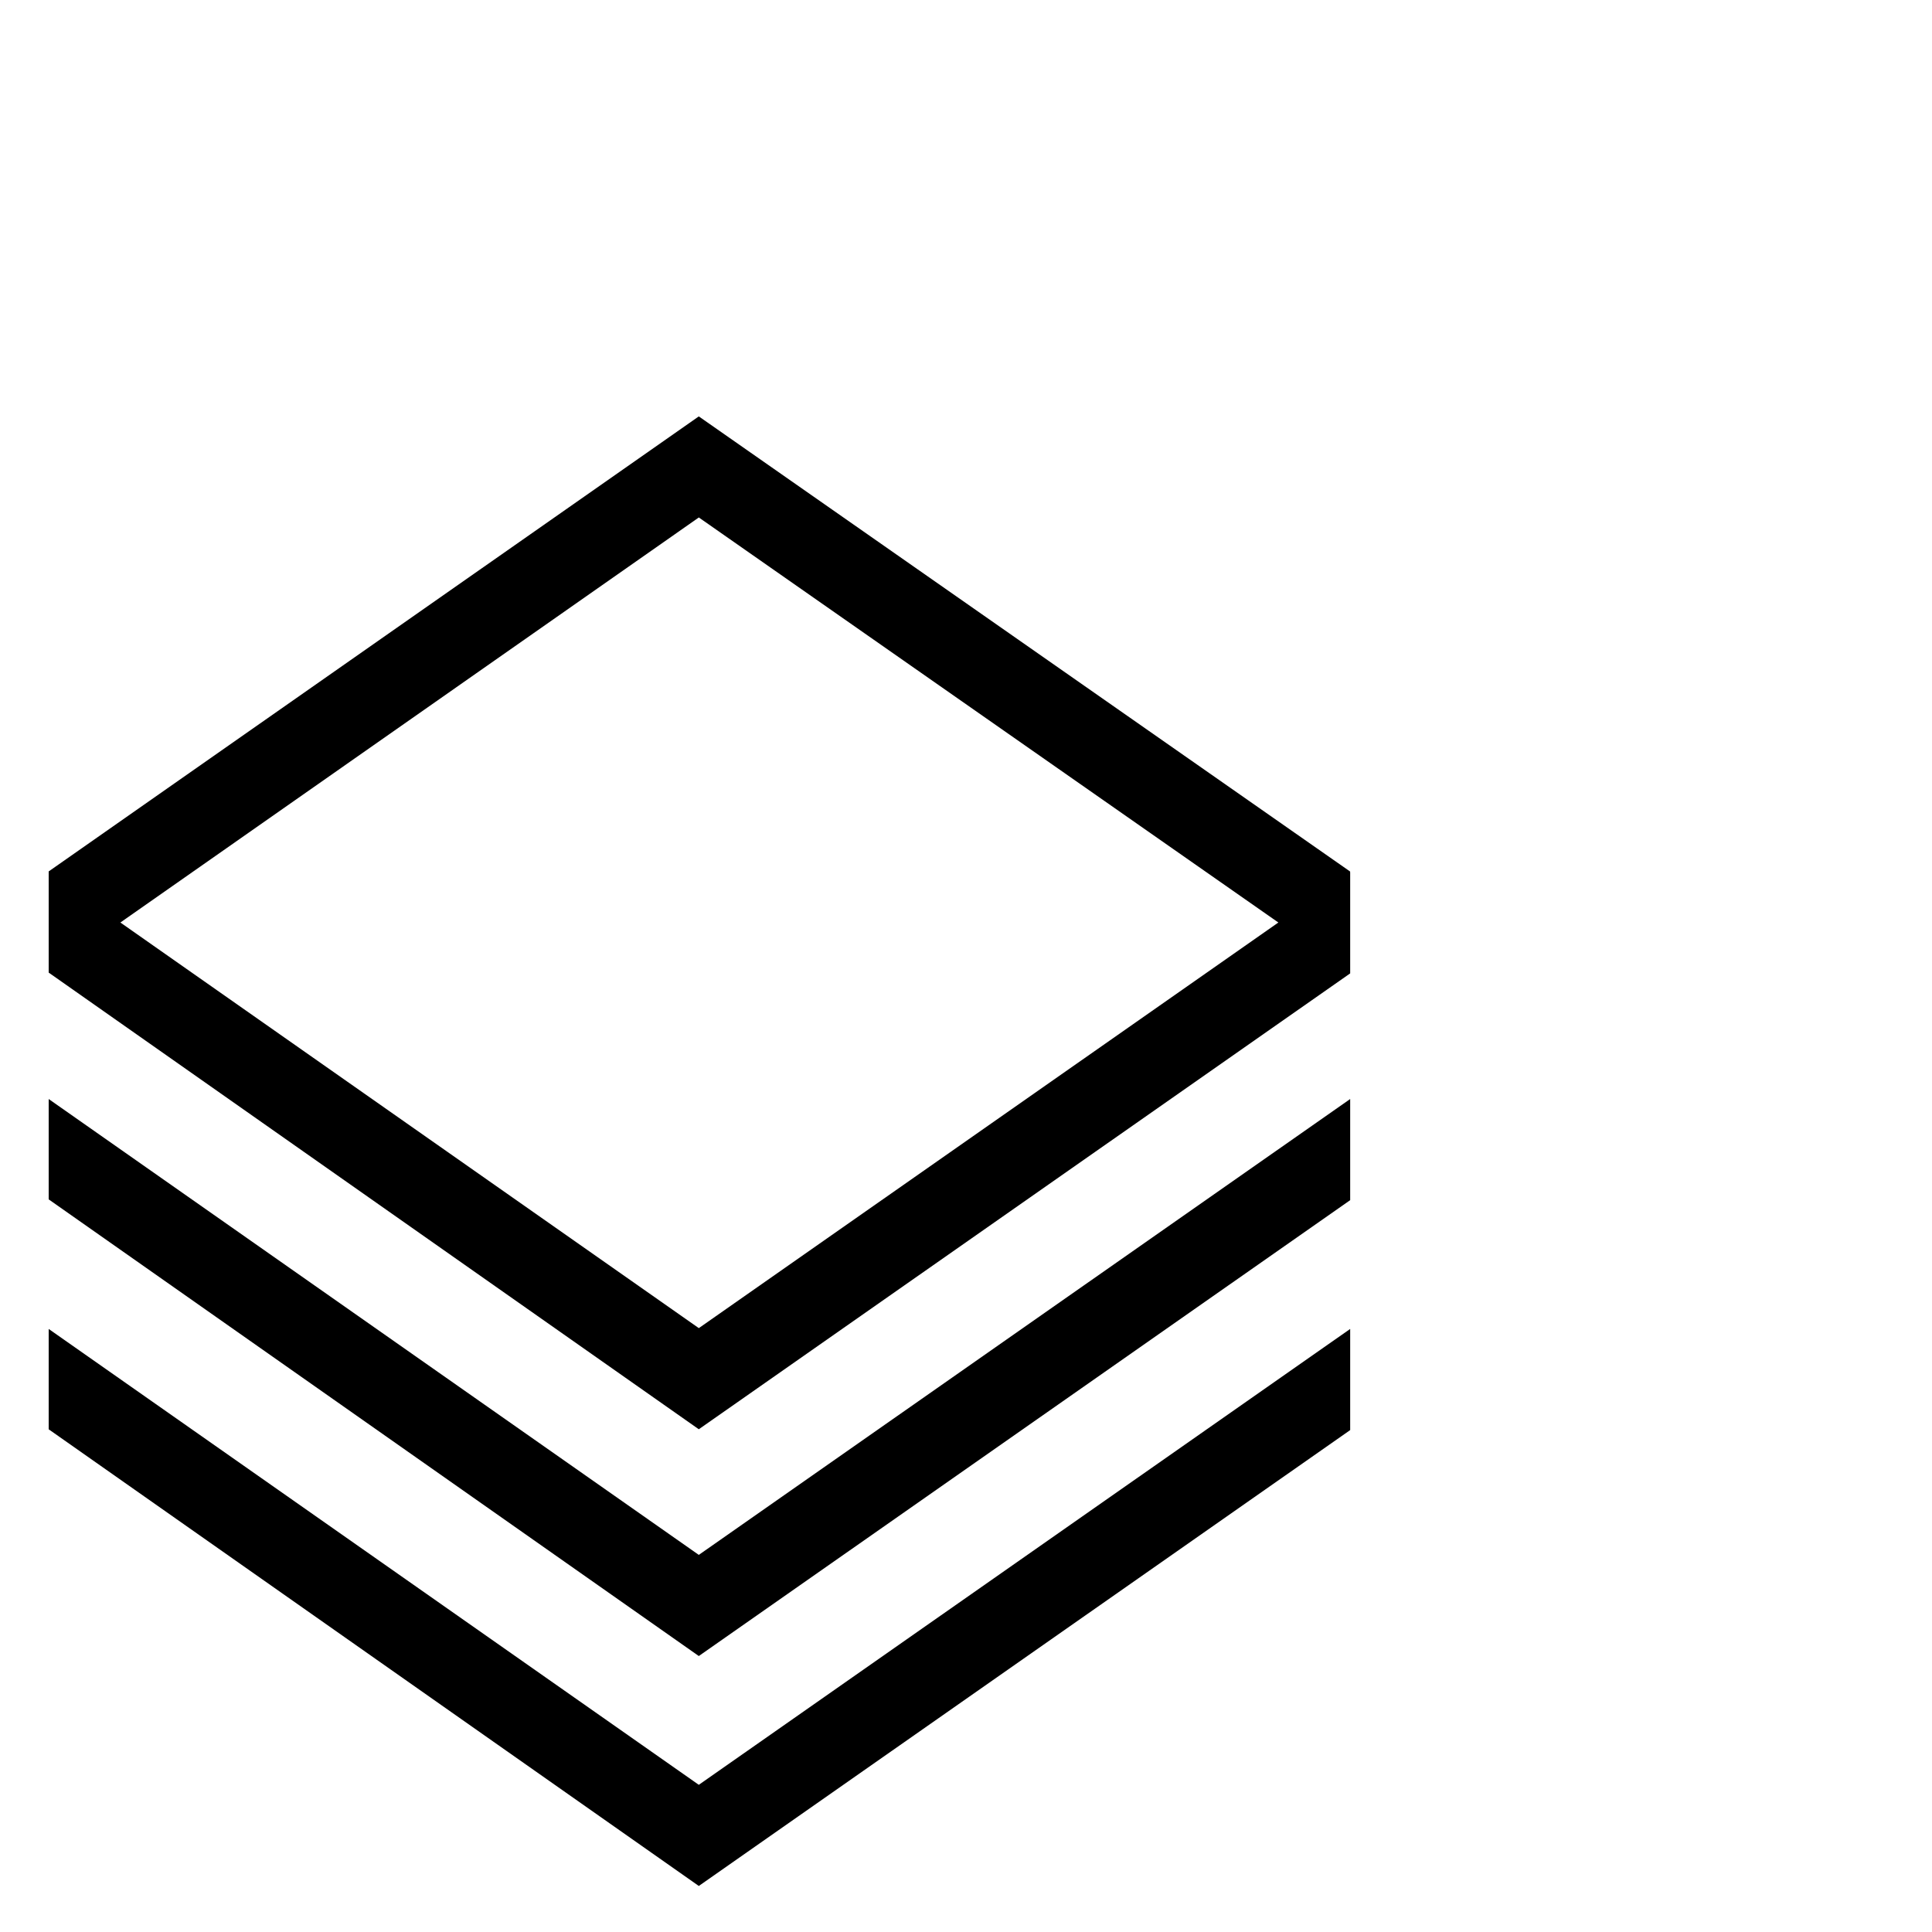
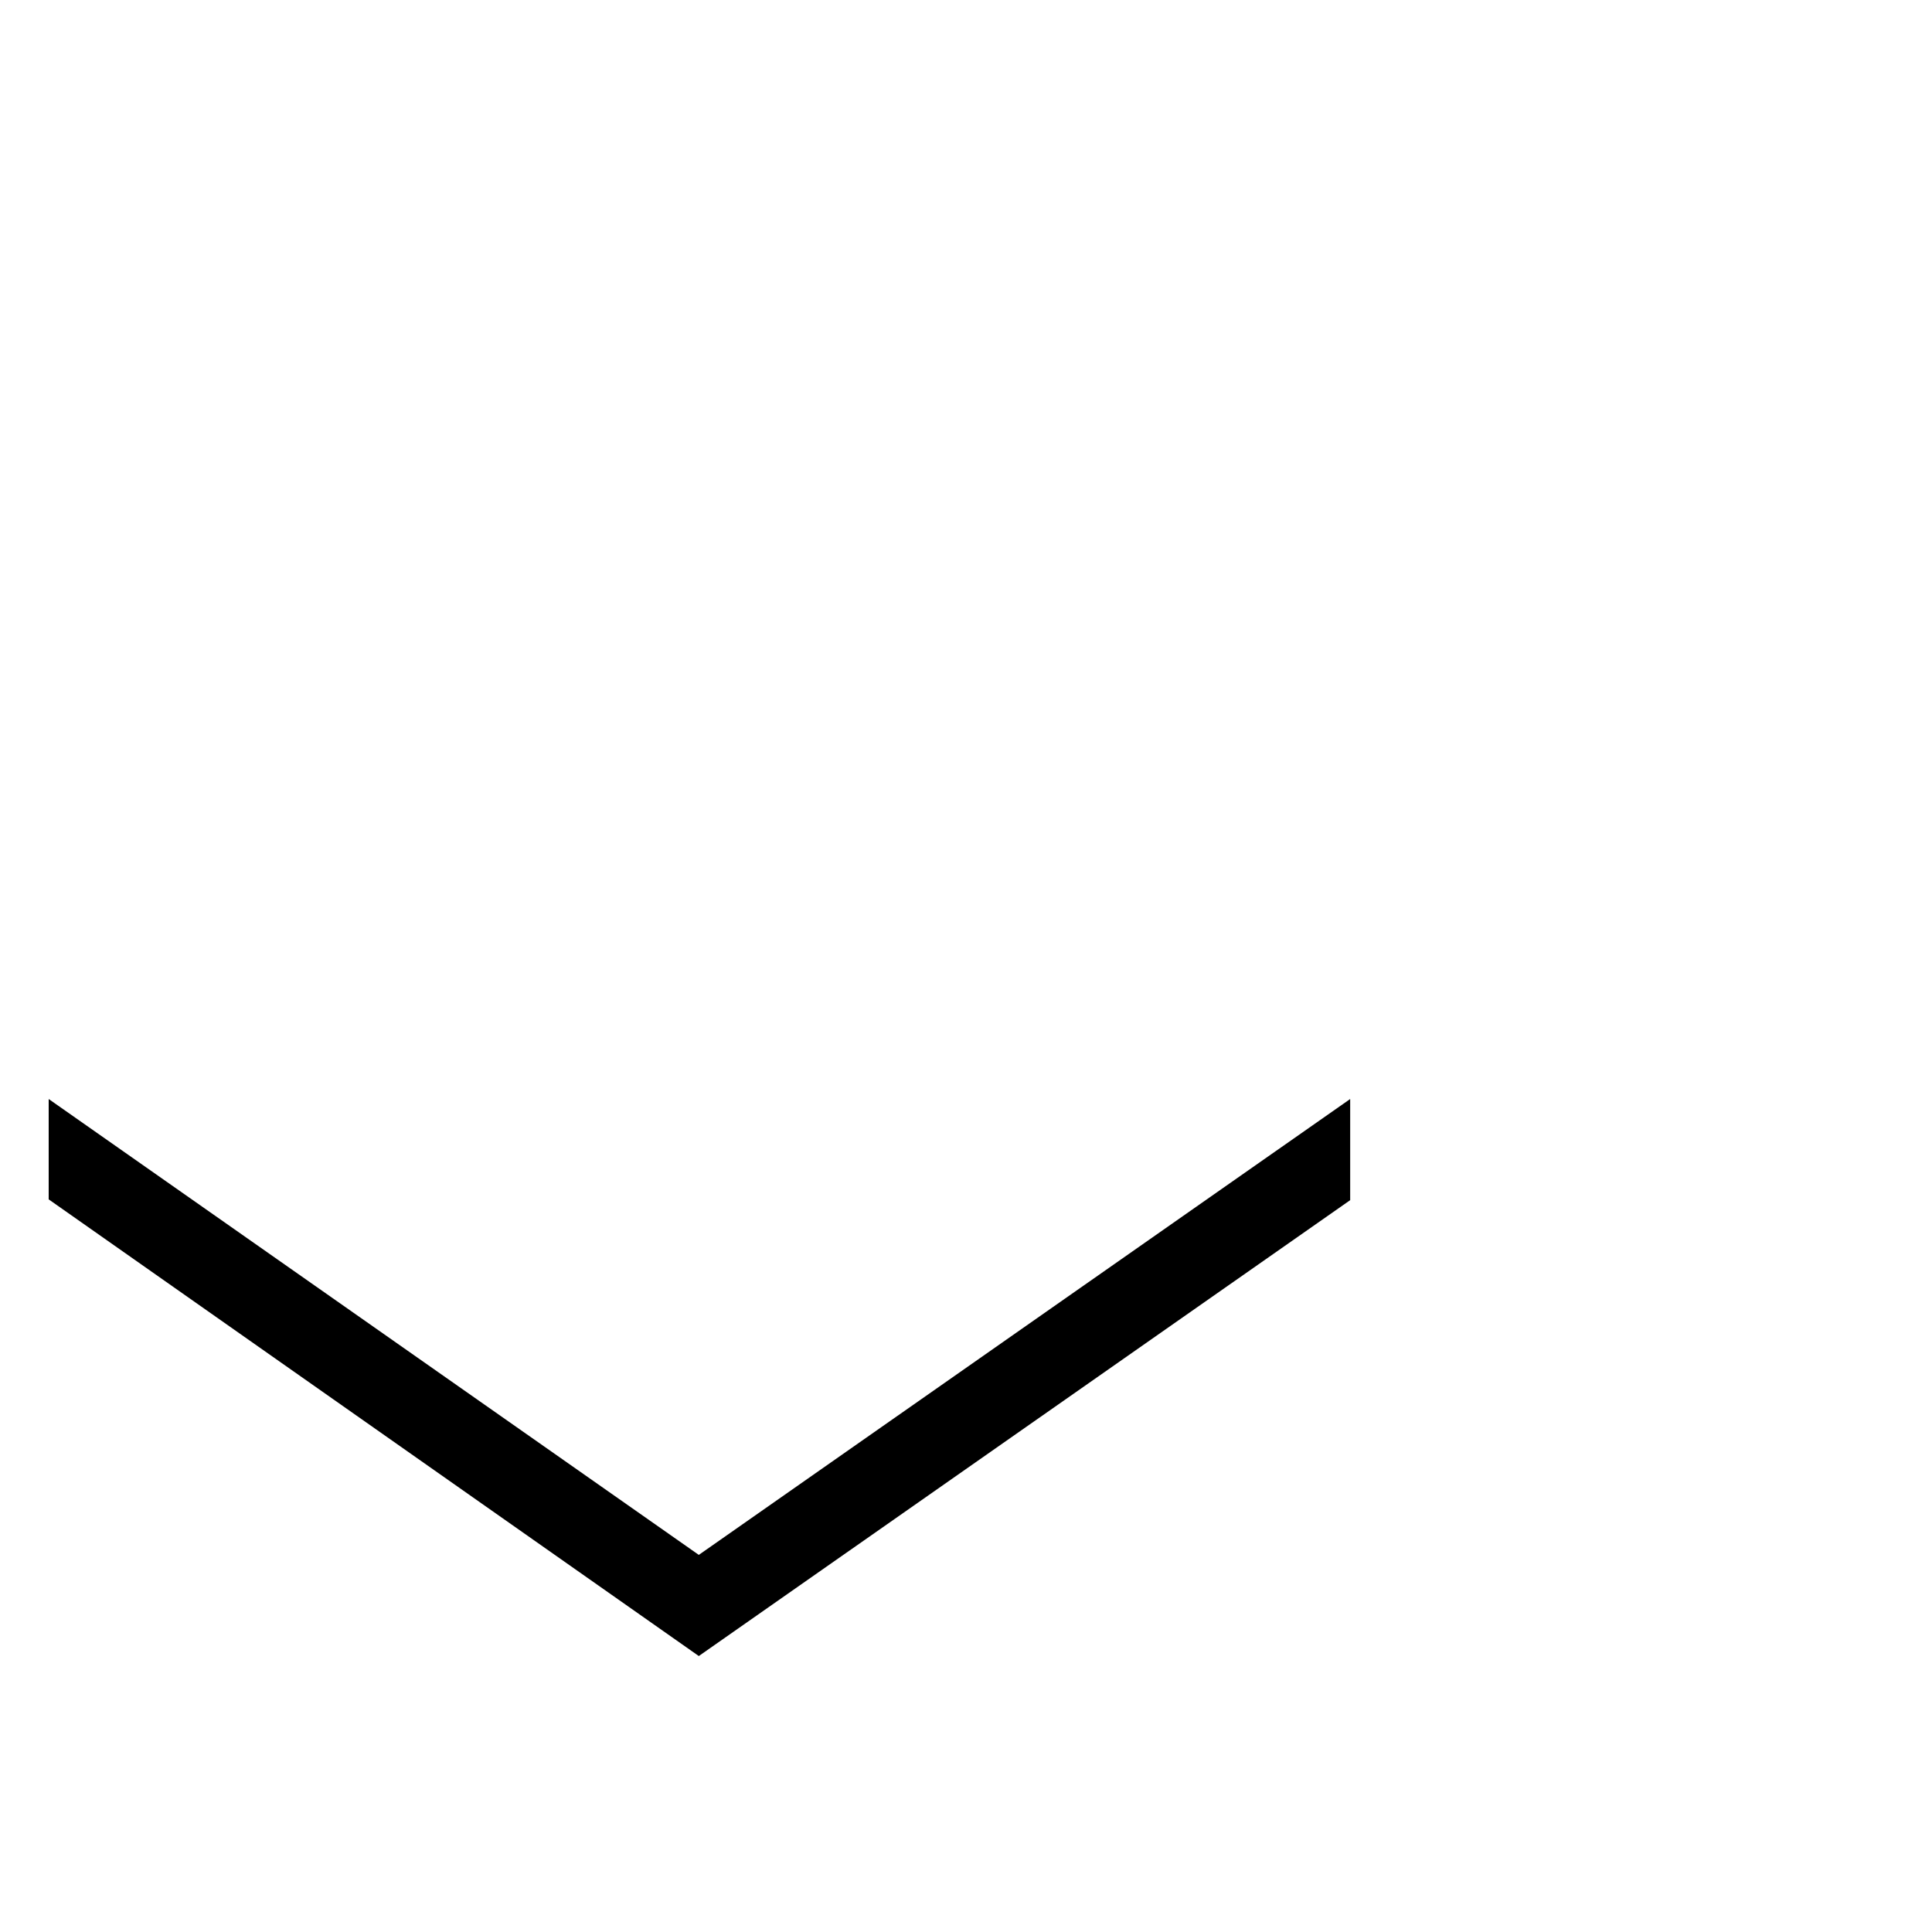
<svg xmlns="http://www.w3.org/2000/svg" id="Layer_2" data-name="Layer 2" viewBox="0 0 1000 1000">
-   <path d="M698.82,451.49v-.39s-337.12-235.57-337.12-235.57L25.2,451.04v52.43l.04-.03,336.46,236.34,337.15-235.96v-52.35l-.03.02ZM361.7,687.43L62.31,477.49l299.4-209.65,299.97,209.65-299.97,209.94Z" />
  <polygon points="25.2 568.85 25.2 620.79 361.7 857.16 698.85 621.2 698.85 568.85 361.7 804.81 25.2 568.85" />
-   <polygon points="25.2 687.86 25.2 739.8 361.7 976.17 698.85 740.21 698.85 687.86 361.7 923.82 25.2 687.86" />
</svg>